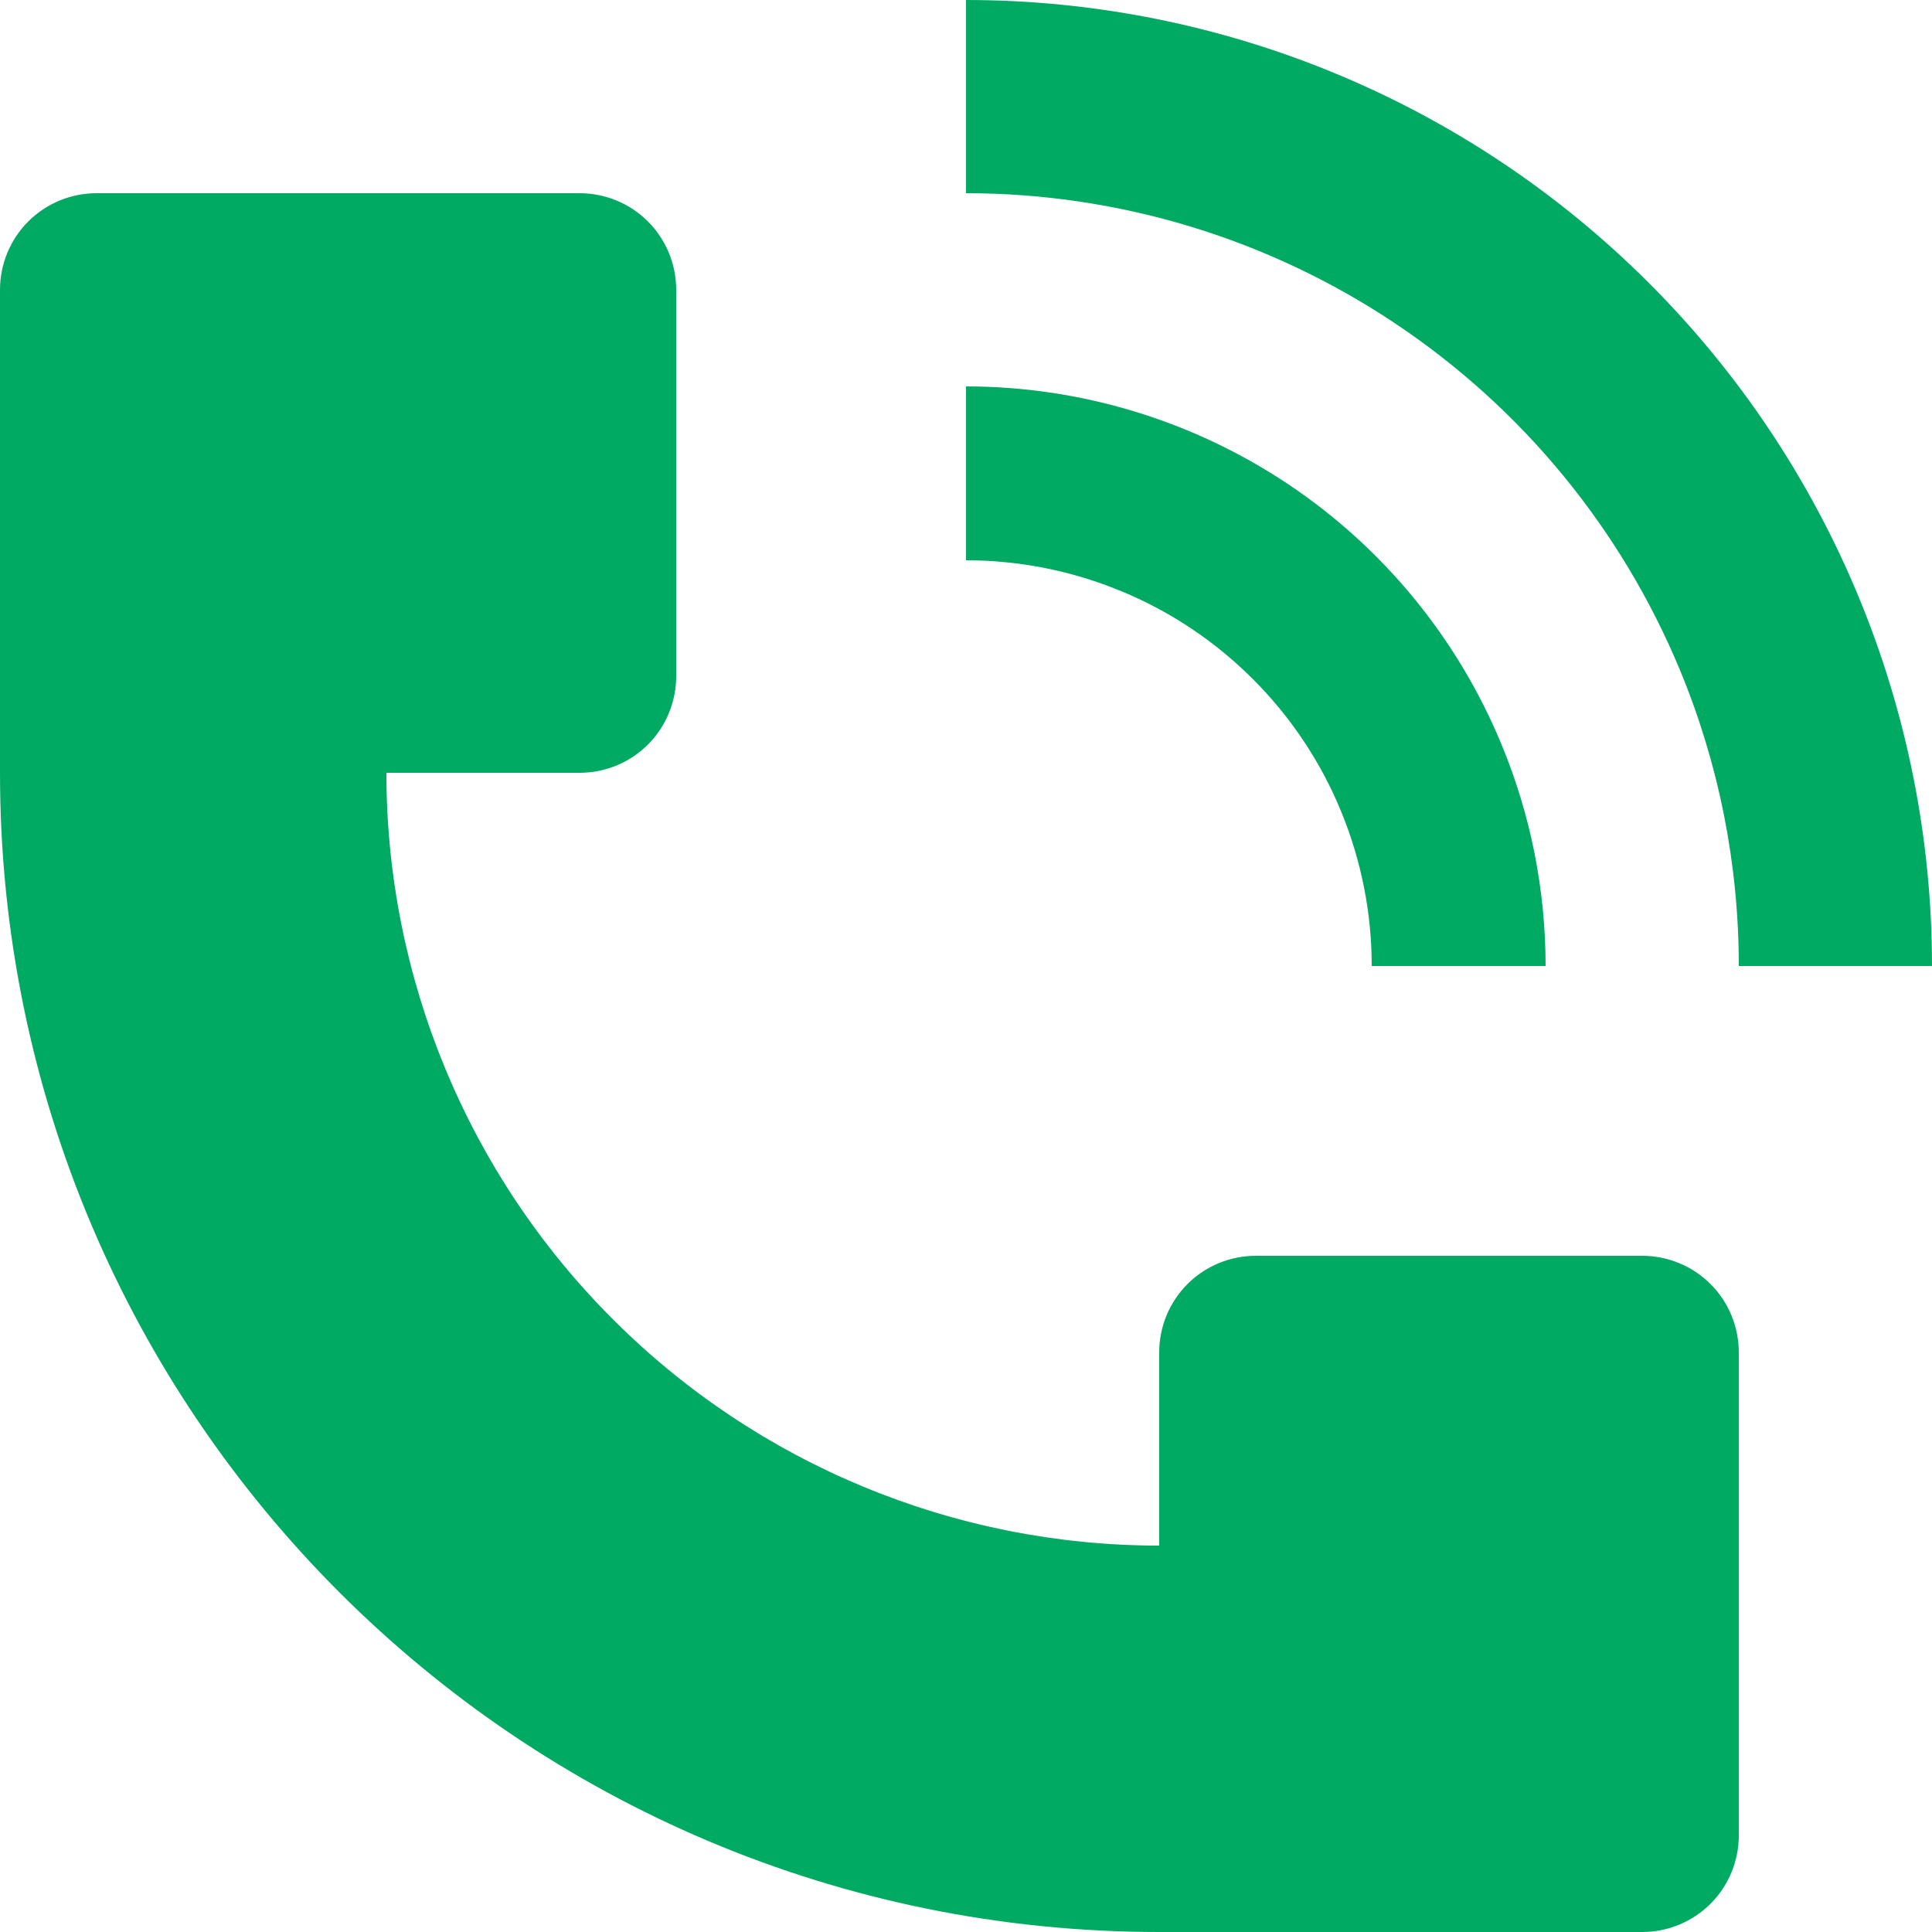
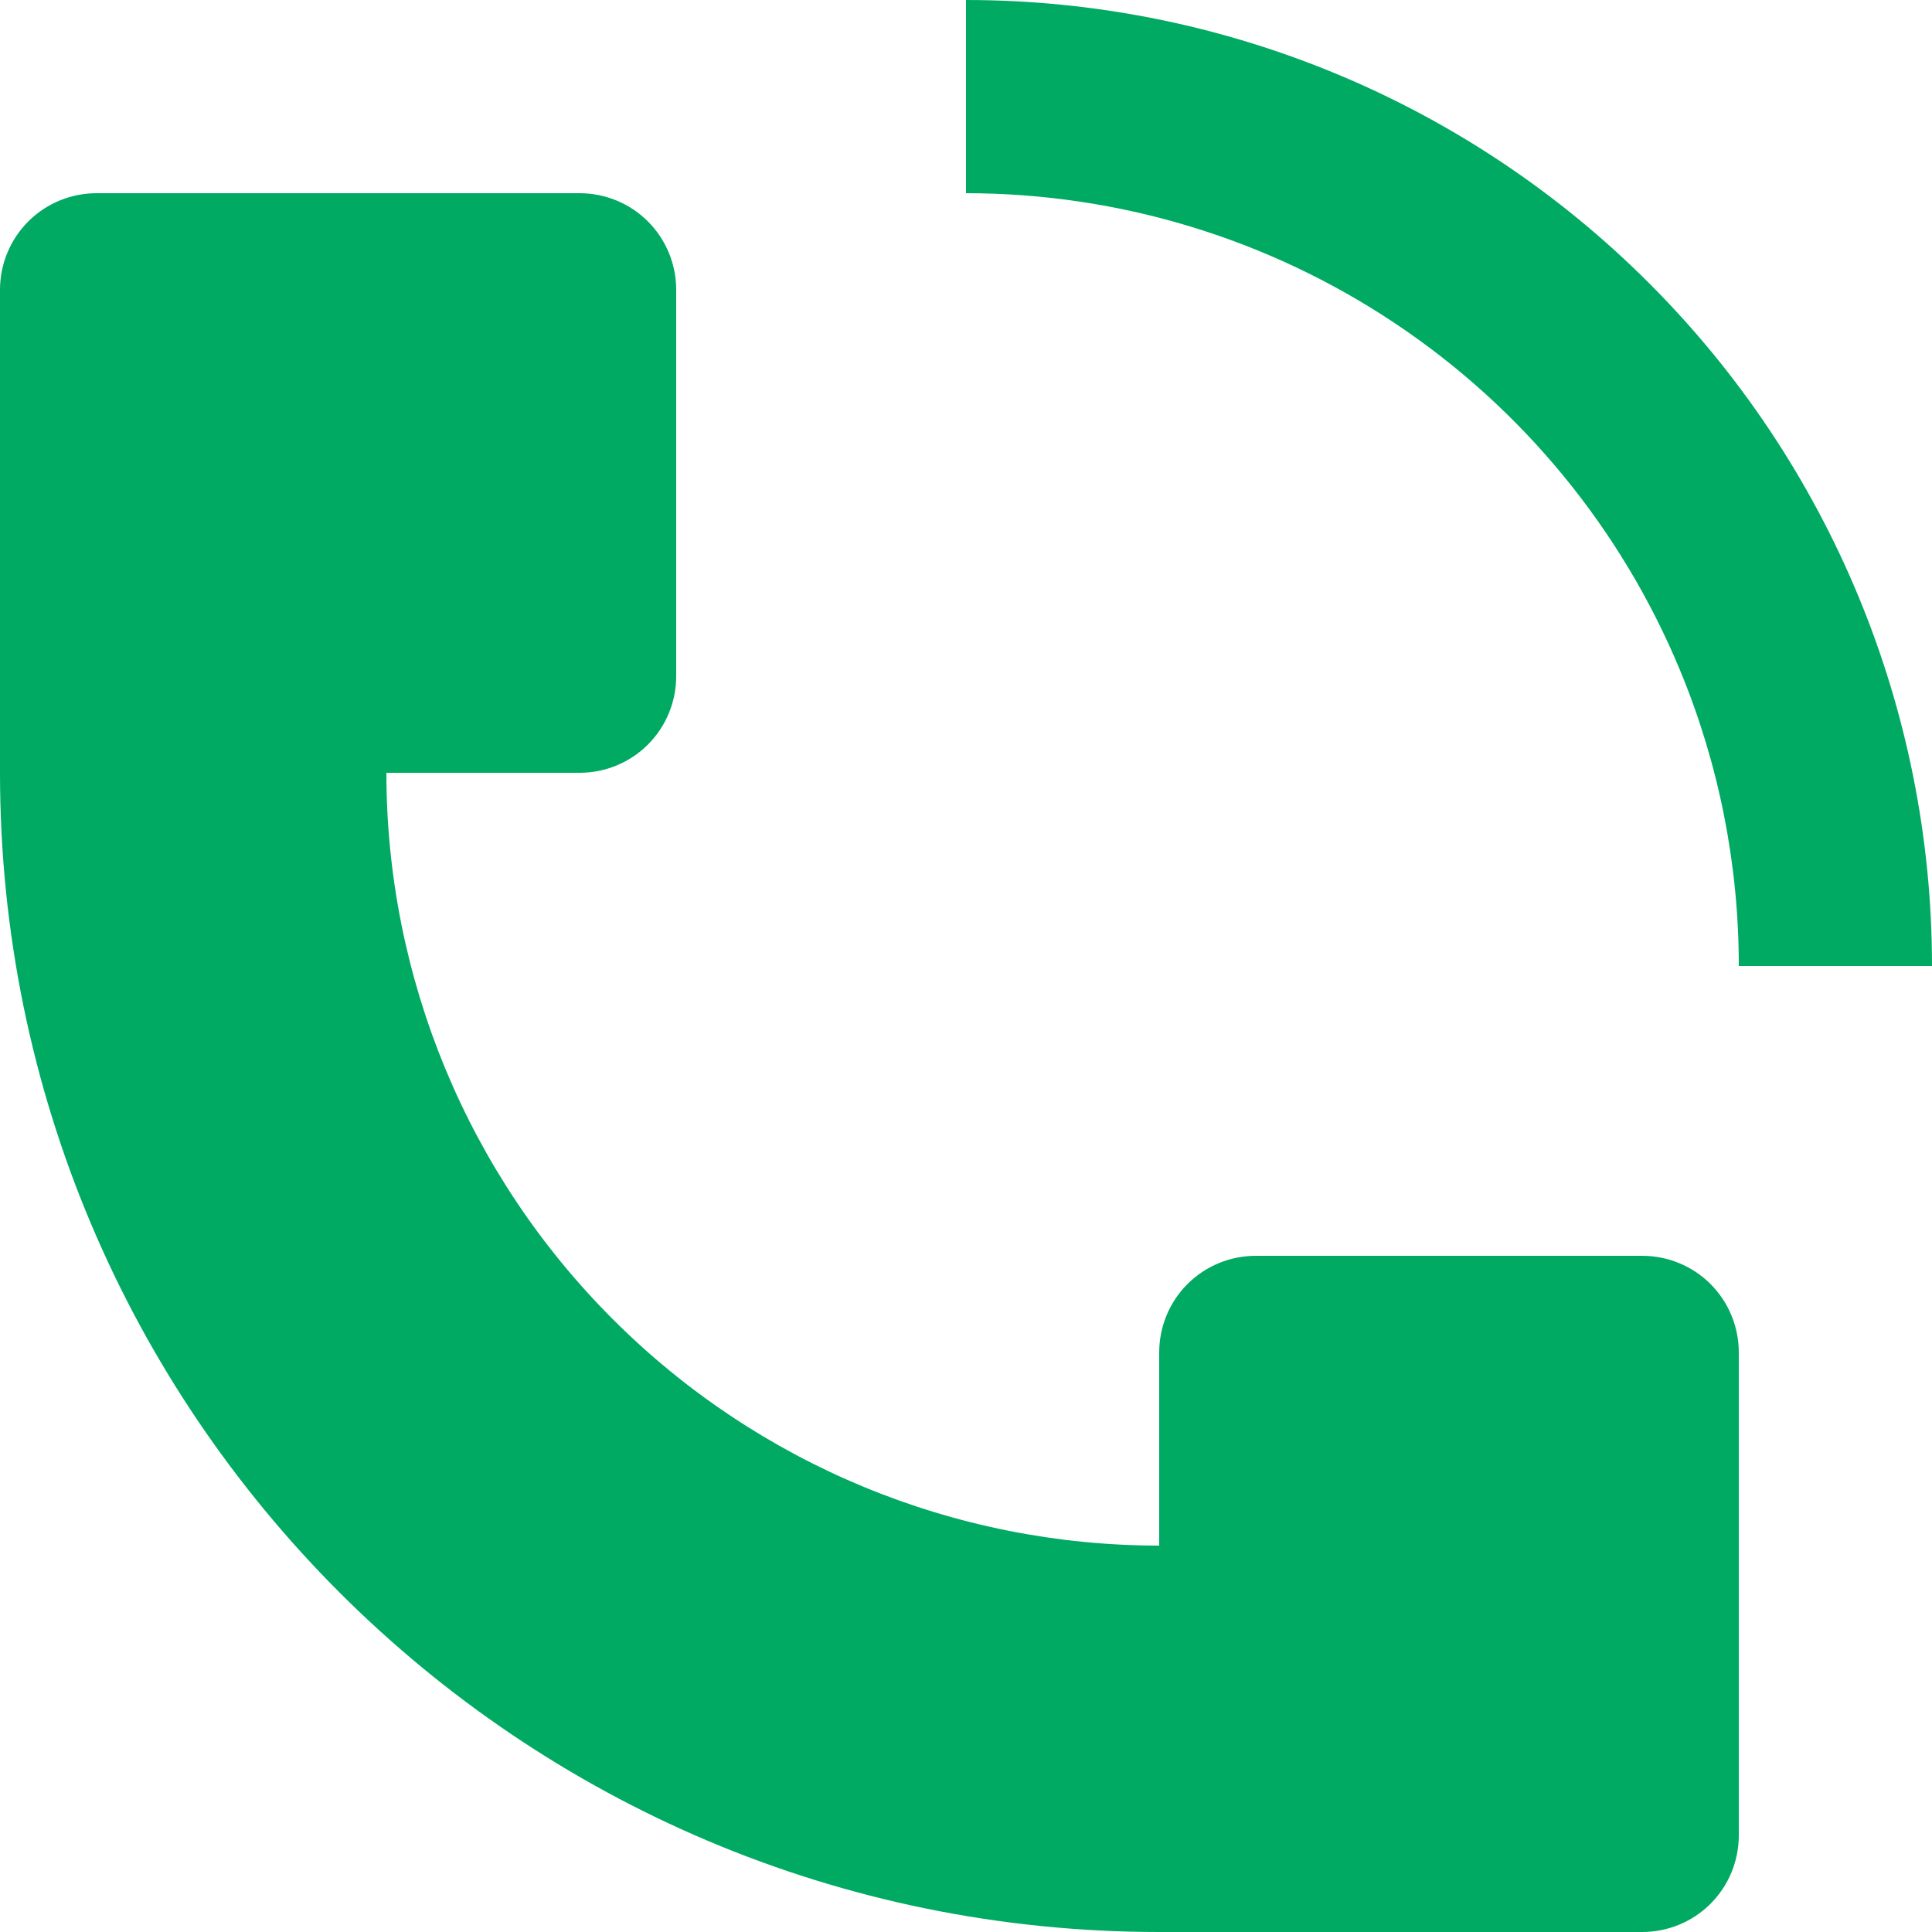
<svg xmlns="http://www.w3.org/2000/svg" width="16" height="16" viewBox="0 0 16 16" fill="none">
  <path d="M16 8C16 5.878 15.157 3.844 13.656 2.344C12.156 0.843 10.122 0 8 0V1.6C9.266 1.6 10.503 1.976 11.555 2.679C12.608 3.382 13.428 4.381 13.913 5.55C14.235 6.327 14.4 7.159 14.4 8H16ZM0 6.4V2.4C0 2.188 0.084 1.984 0.234 1.834C0.384 1.684 0.588 1.6 0.8 1.6H4.8C5.012 1.6 5.216 1.684 5.366 1.834C5.516 1.984 5.6 2.188 5.6 2.4V5.6C5.6 5.812 5.516 6.016 5.366 6.166C5.216 6.316 5.012 6.4 4.8 6.4H3.2C3.2 8.097 3.874 9.725 5.075 10.925C6.275 12.126 7.903 12.8 9.6 12.8V11.2C9.6 10.988 9.684 10.784 9.834 10.634C9.984 10.484 10.188 10.4 10.4 10.4H13.6C13.812 10.4 14.016 10.484 14.166 10.634C14.316 10.784 14.4 10.988 14.4 11.2V15.2C14.4 15.412 14.316 15.616 14.166 15.766C14.016 15.916 13.812 16 13.6 16H9.6C4.298 16 0 11.702 0 6.4Z" fill="#00AA63" />
-   <path d="M12.434 6.163C12.676 6.745 12.8 7.37 12.8 8H11.36C11.36 7.559 11.273 7.122 11.104 6.714C10.936 6.306 10.688 5.936 10.376 5.624C10.064 5.312 9.694 5.064 9.286 4.896C8.878 4.727 8.441 4.64 8 4.64V3.2C8.949 3.2 9.877 3.482 10.667 4.009C11.456 4.536 12.071 5.286 12.434 6.163Z" fill="#00AA63" />
</svg>